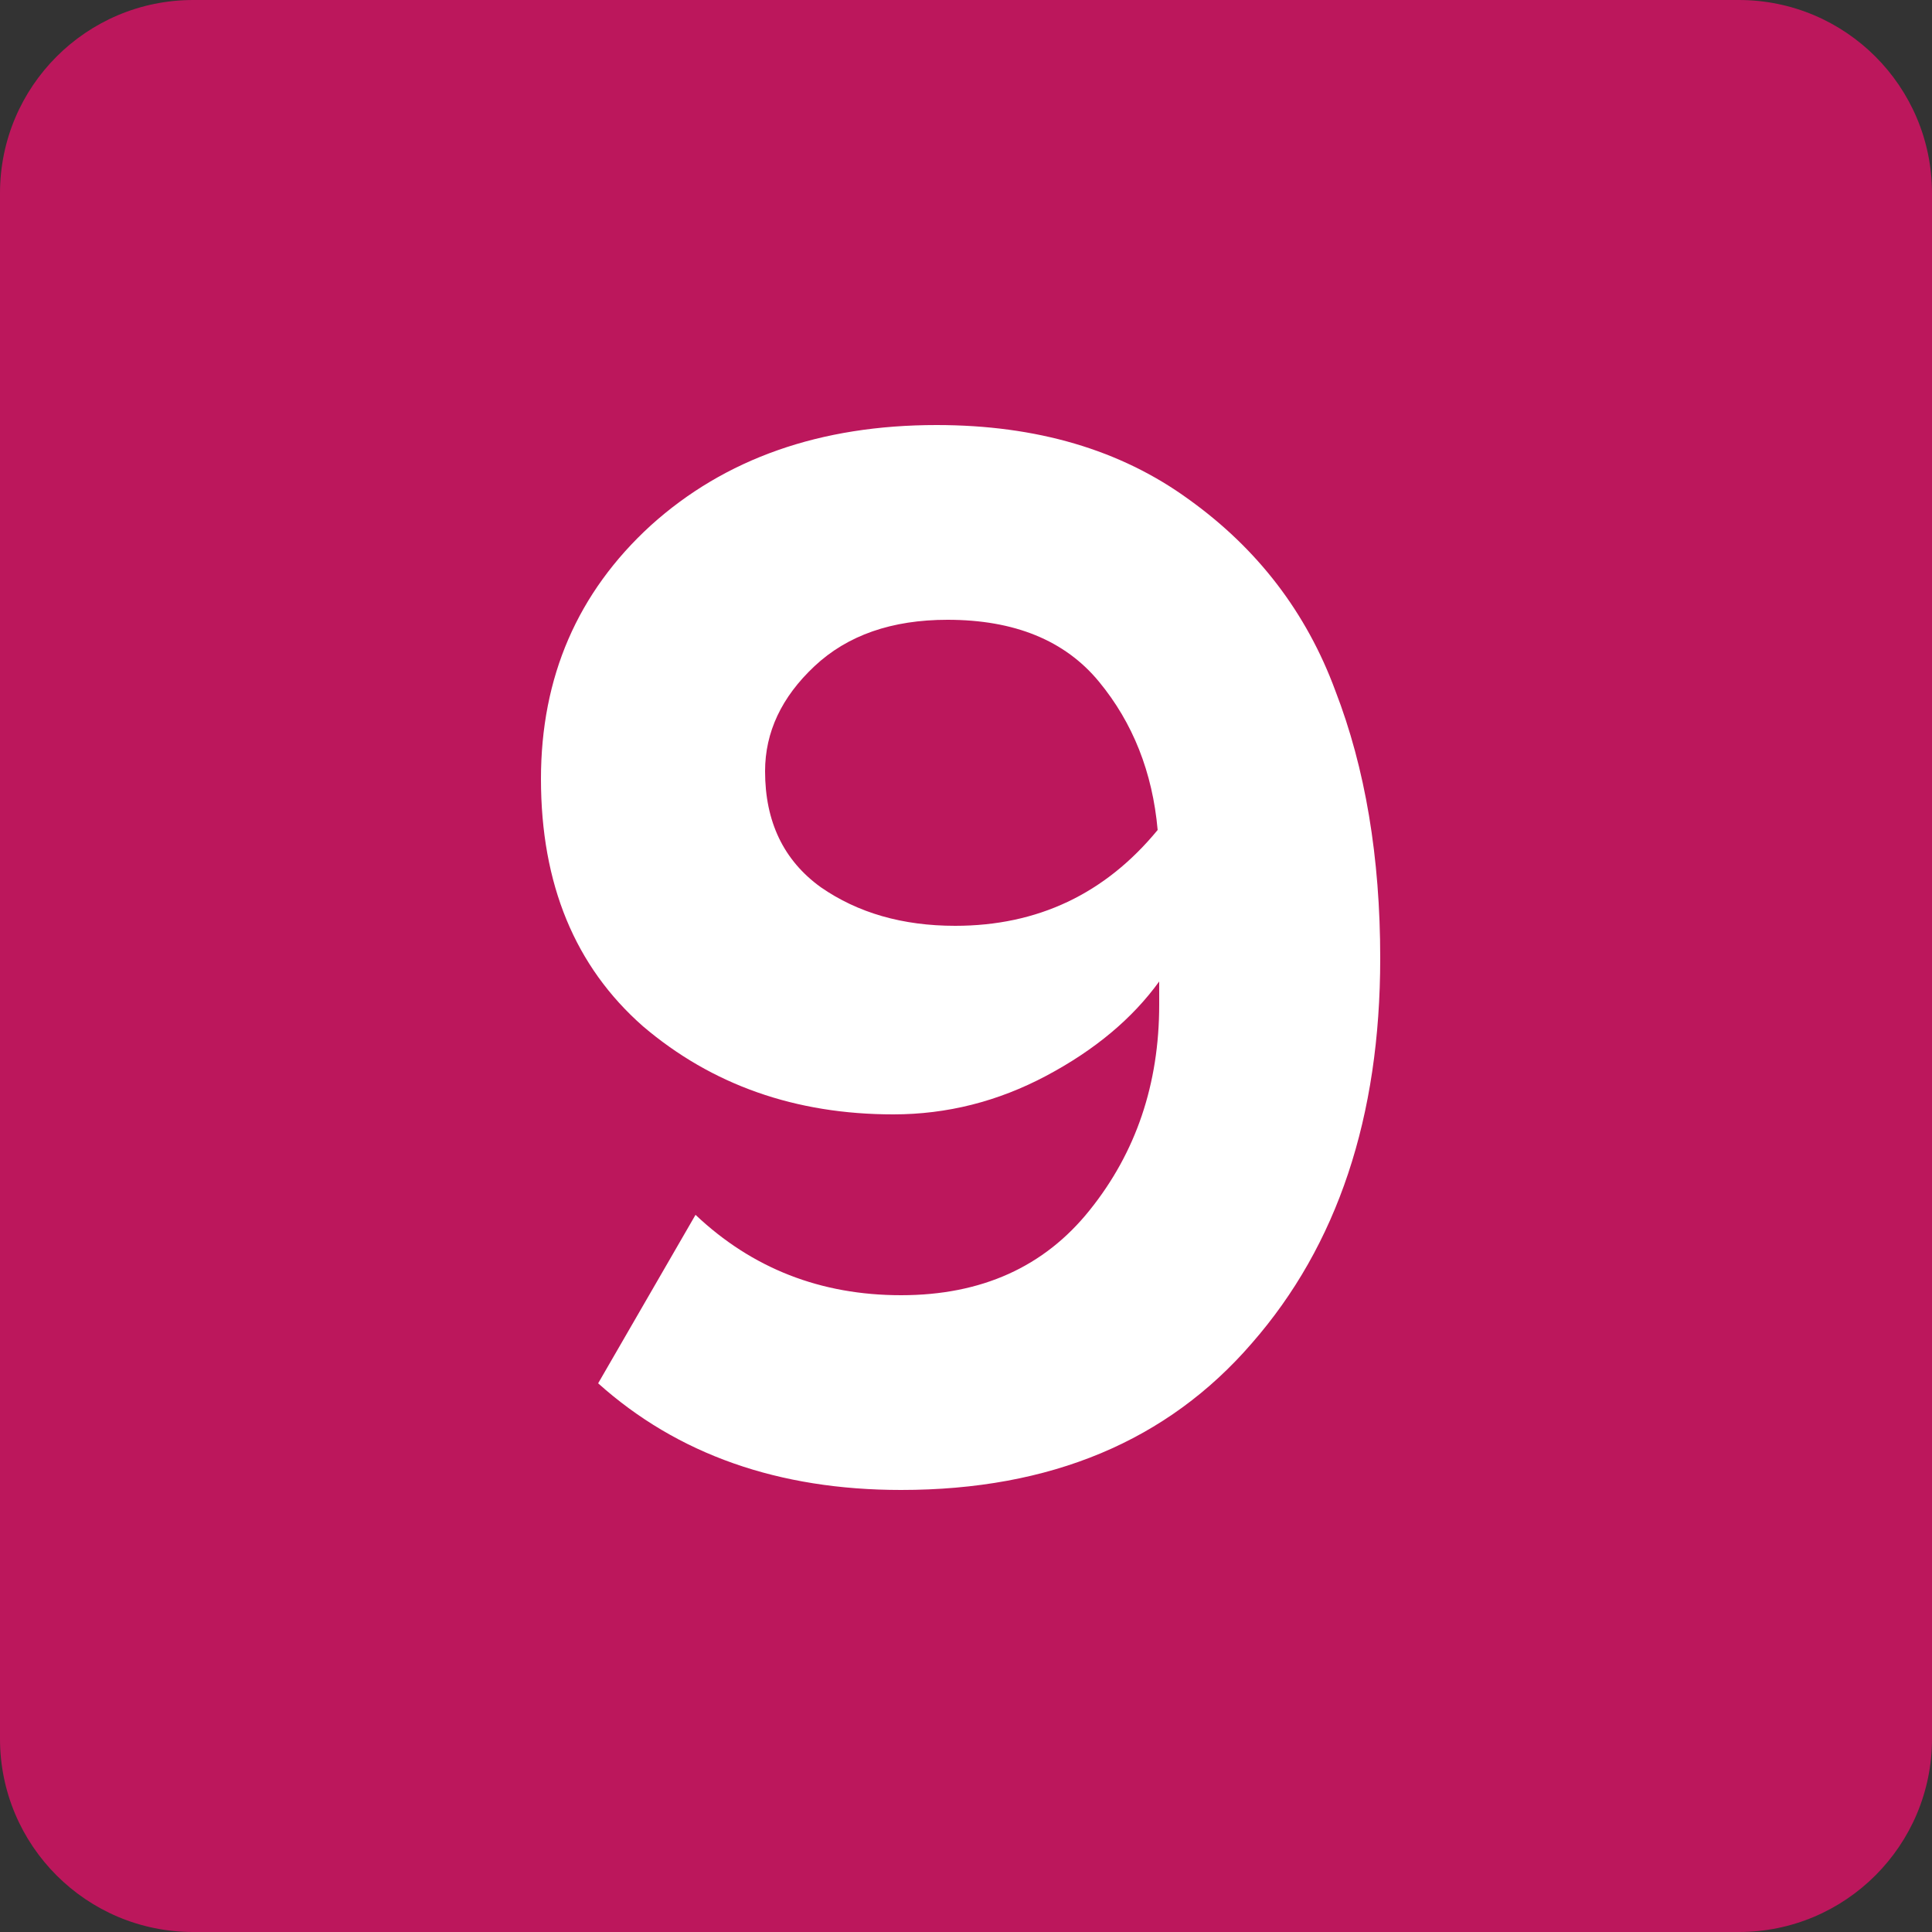
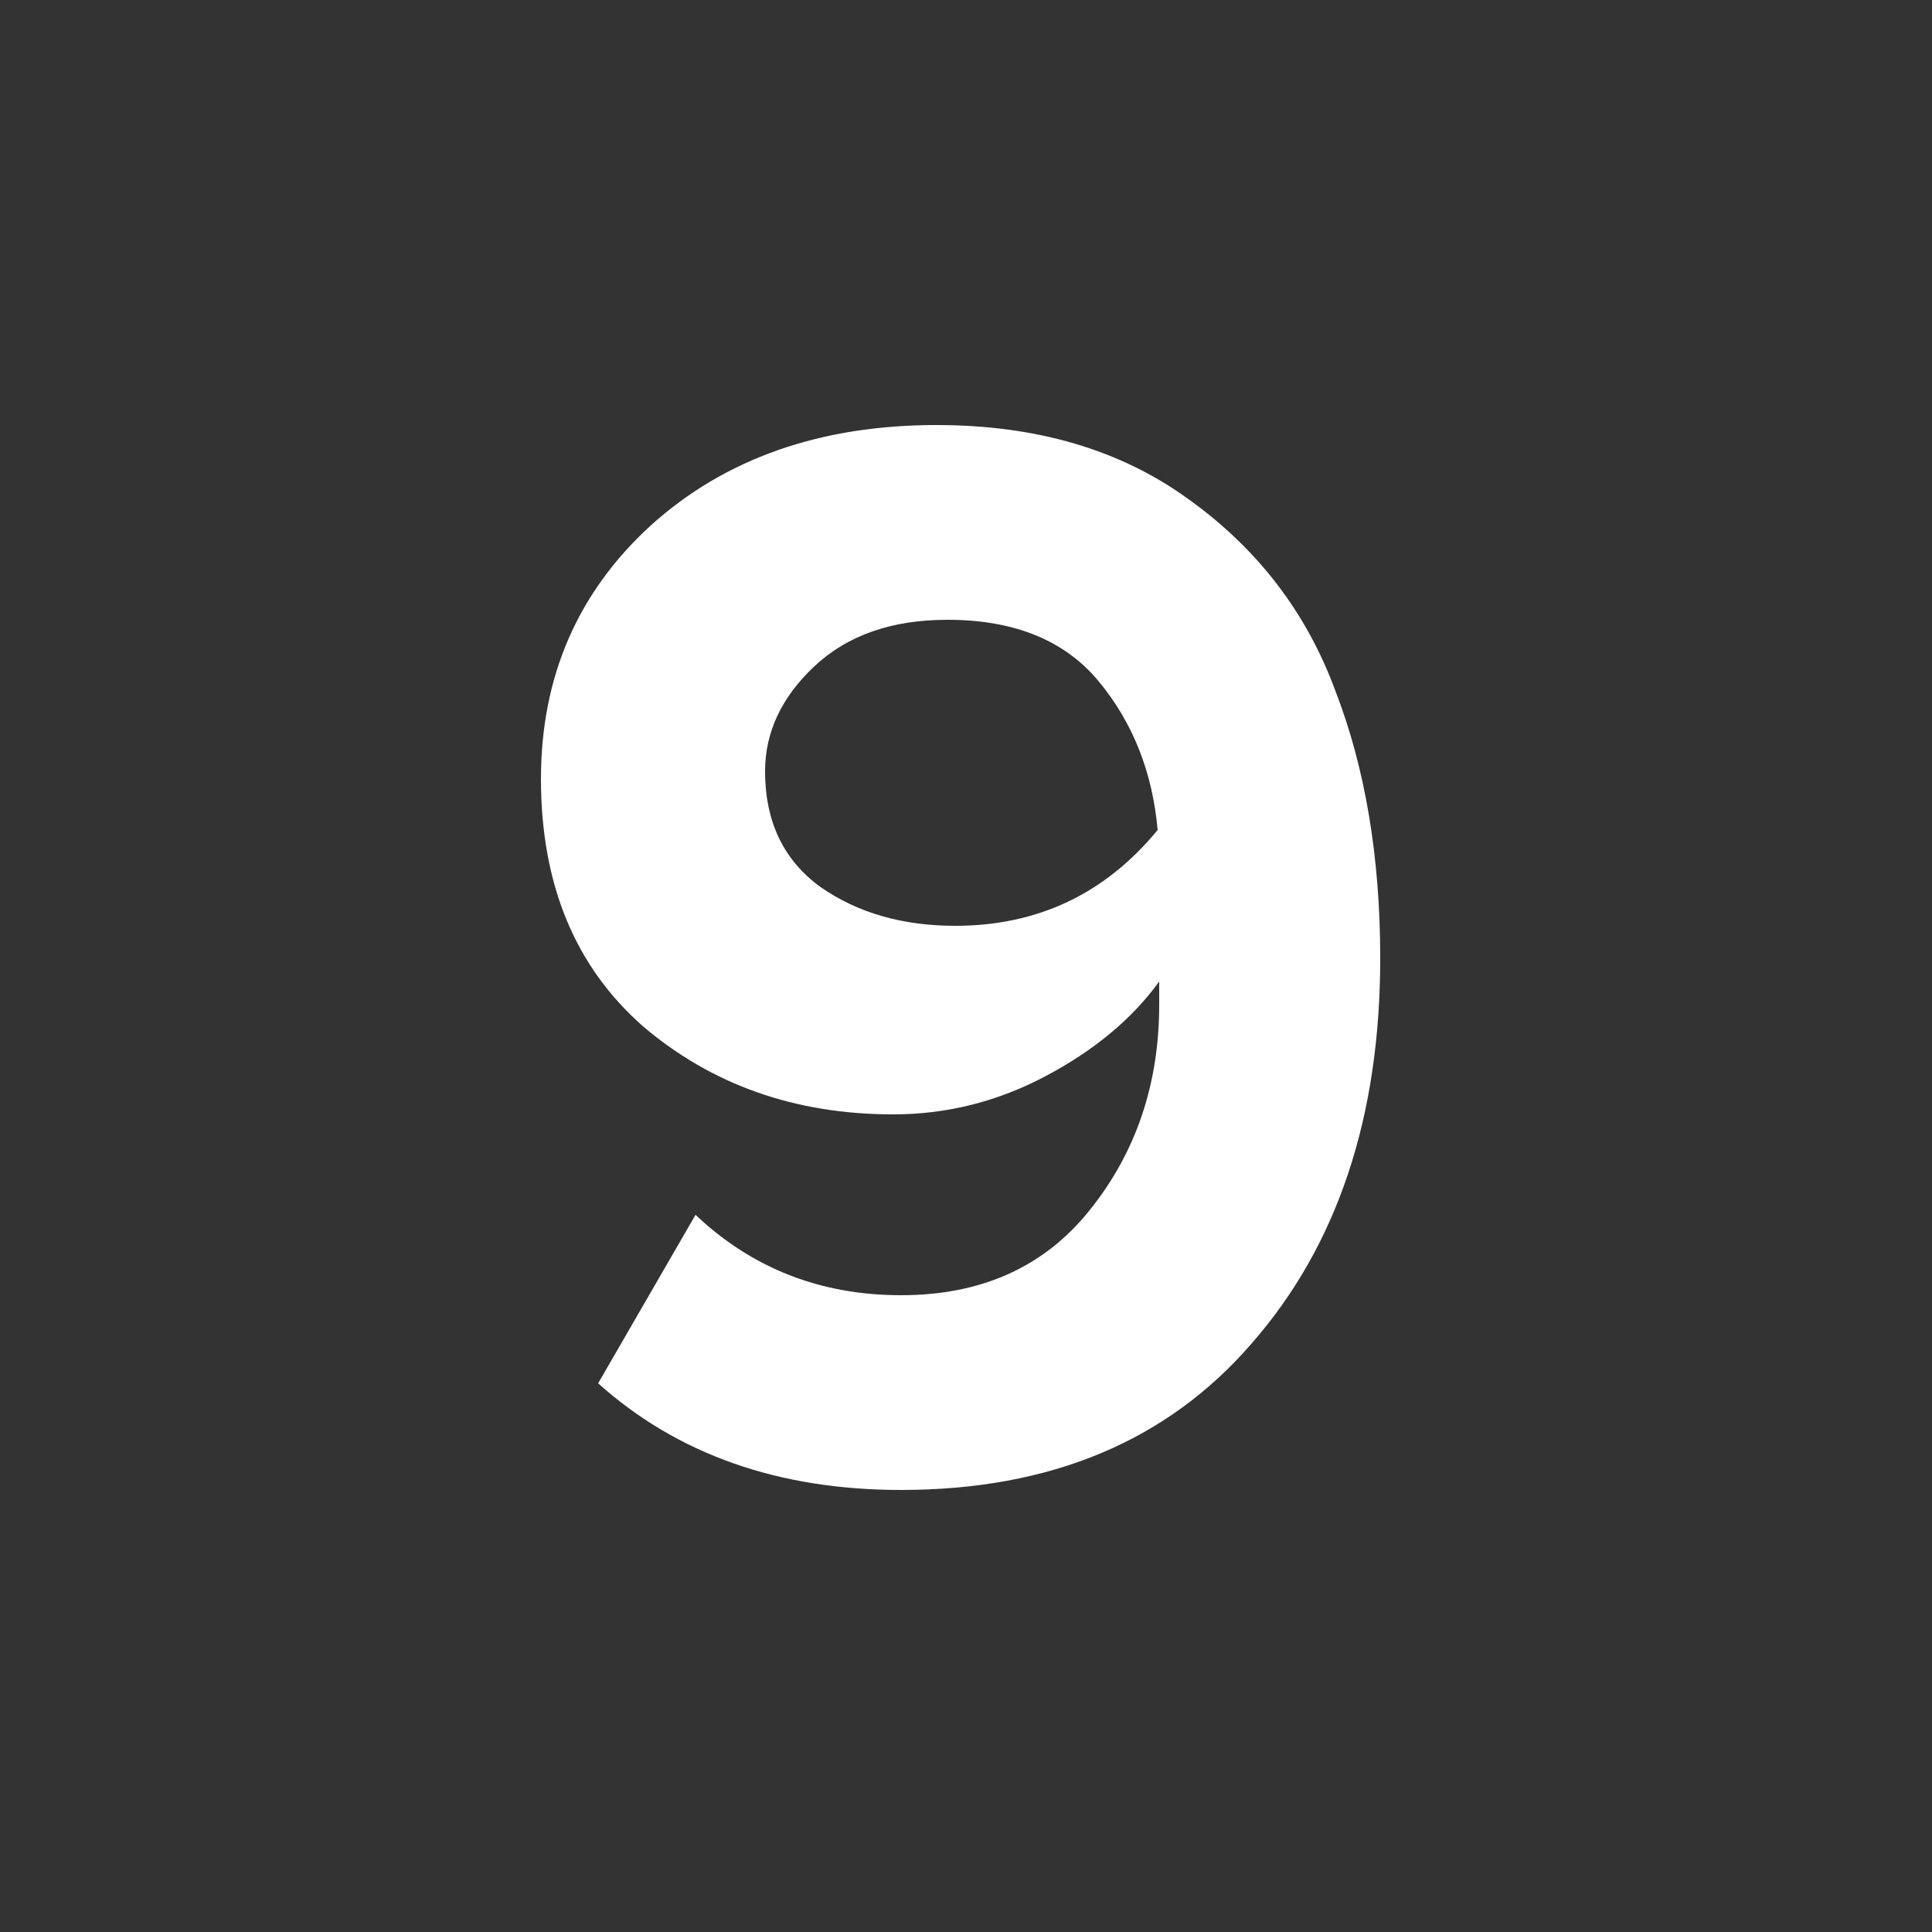
<svg xmlns="http://www.w3.org/2000/svg" width="200" height="200" viewBox="0 0 200 200" fill="none">
  <rect x="0" y="0" width="200" height="200" fill="#333333" stroke="none" />
-   <path d="M0 20C0 8.954 8.954 0 20 0H180C191.046 0 200 8.954 200 20V180C200 191.046 191.046 200 180 200H20C8.954 200 0 191.046 0 180V20Z" fill="#BC175C" />
  <path d="M93.28 154.24C80.587 154.24 70.133 150.56 61.92 143.2L72 125.76C77.867 131.307 84.96 134.08 93.28 134.08C101.6 134.08 108.107 131.147 112.8 125.28C117.6 119.307 120 112.213 120 104V101.6C117.227 105.44 113.333 108.693 108.32 111.36C103.307 114.027 98.027 115.36 92.48 115.36C82.347 115.36 73.707 112.32 66.56 106.24C59.52 100.053 56 91.52 56 80.64C56 70.08 59.787 61.333 67.36 54.4C75.04 47.467 84.907 44 96.96 44C107.307 44 116 46.56 123.04 51.68C130.187 56.8 135.253 63.413 138.24 71.52C141.333 79.52 142.88 88.747 142.88 99.2C142.88 115.627 138.453 128.907 129.6 139.04C120.853 149.173 108.747 154.24 93.28 154.24ZM98.88 95.84C107.413 95.84 114.4 92.533 119.84 85.92C119.307 79.947 117.28 74.827 113.76 70.56C110.24 66.293 105.013 64.16 98.08 64.16C92.32 64.16 87.733 65.76 84.32 68.96C80.907 72.16 79.2 75.787 79.2 79.84C79.2 85.067 81.12 89.067 84.96 91.84C88.8 94.507 93.44 95.84 98.88 95.84Z" fill="white" />
</svg>